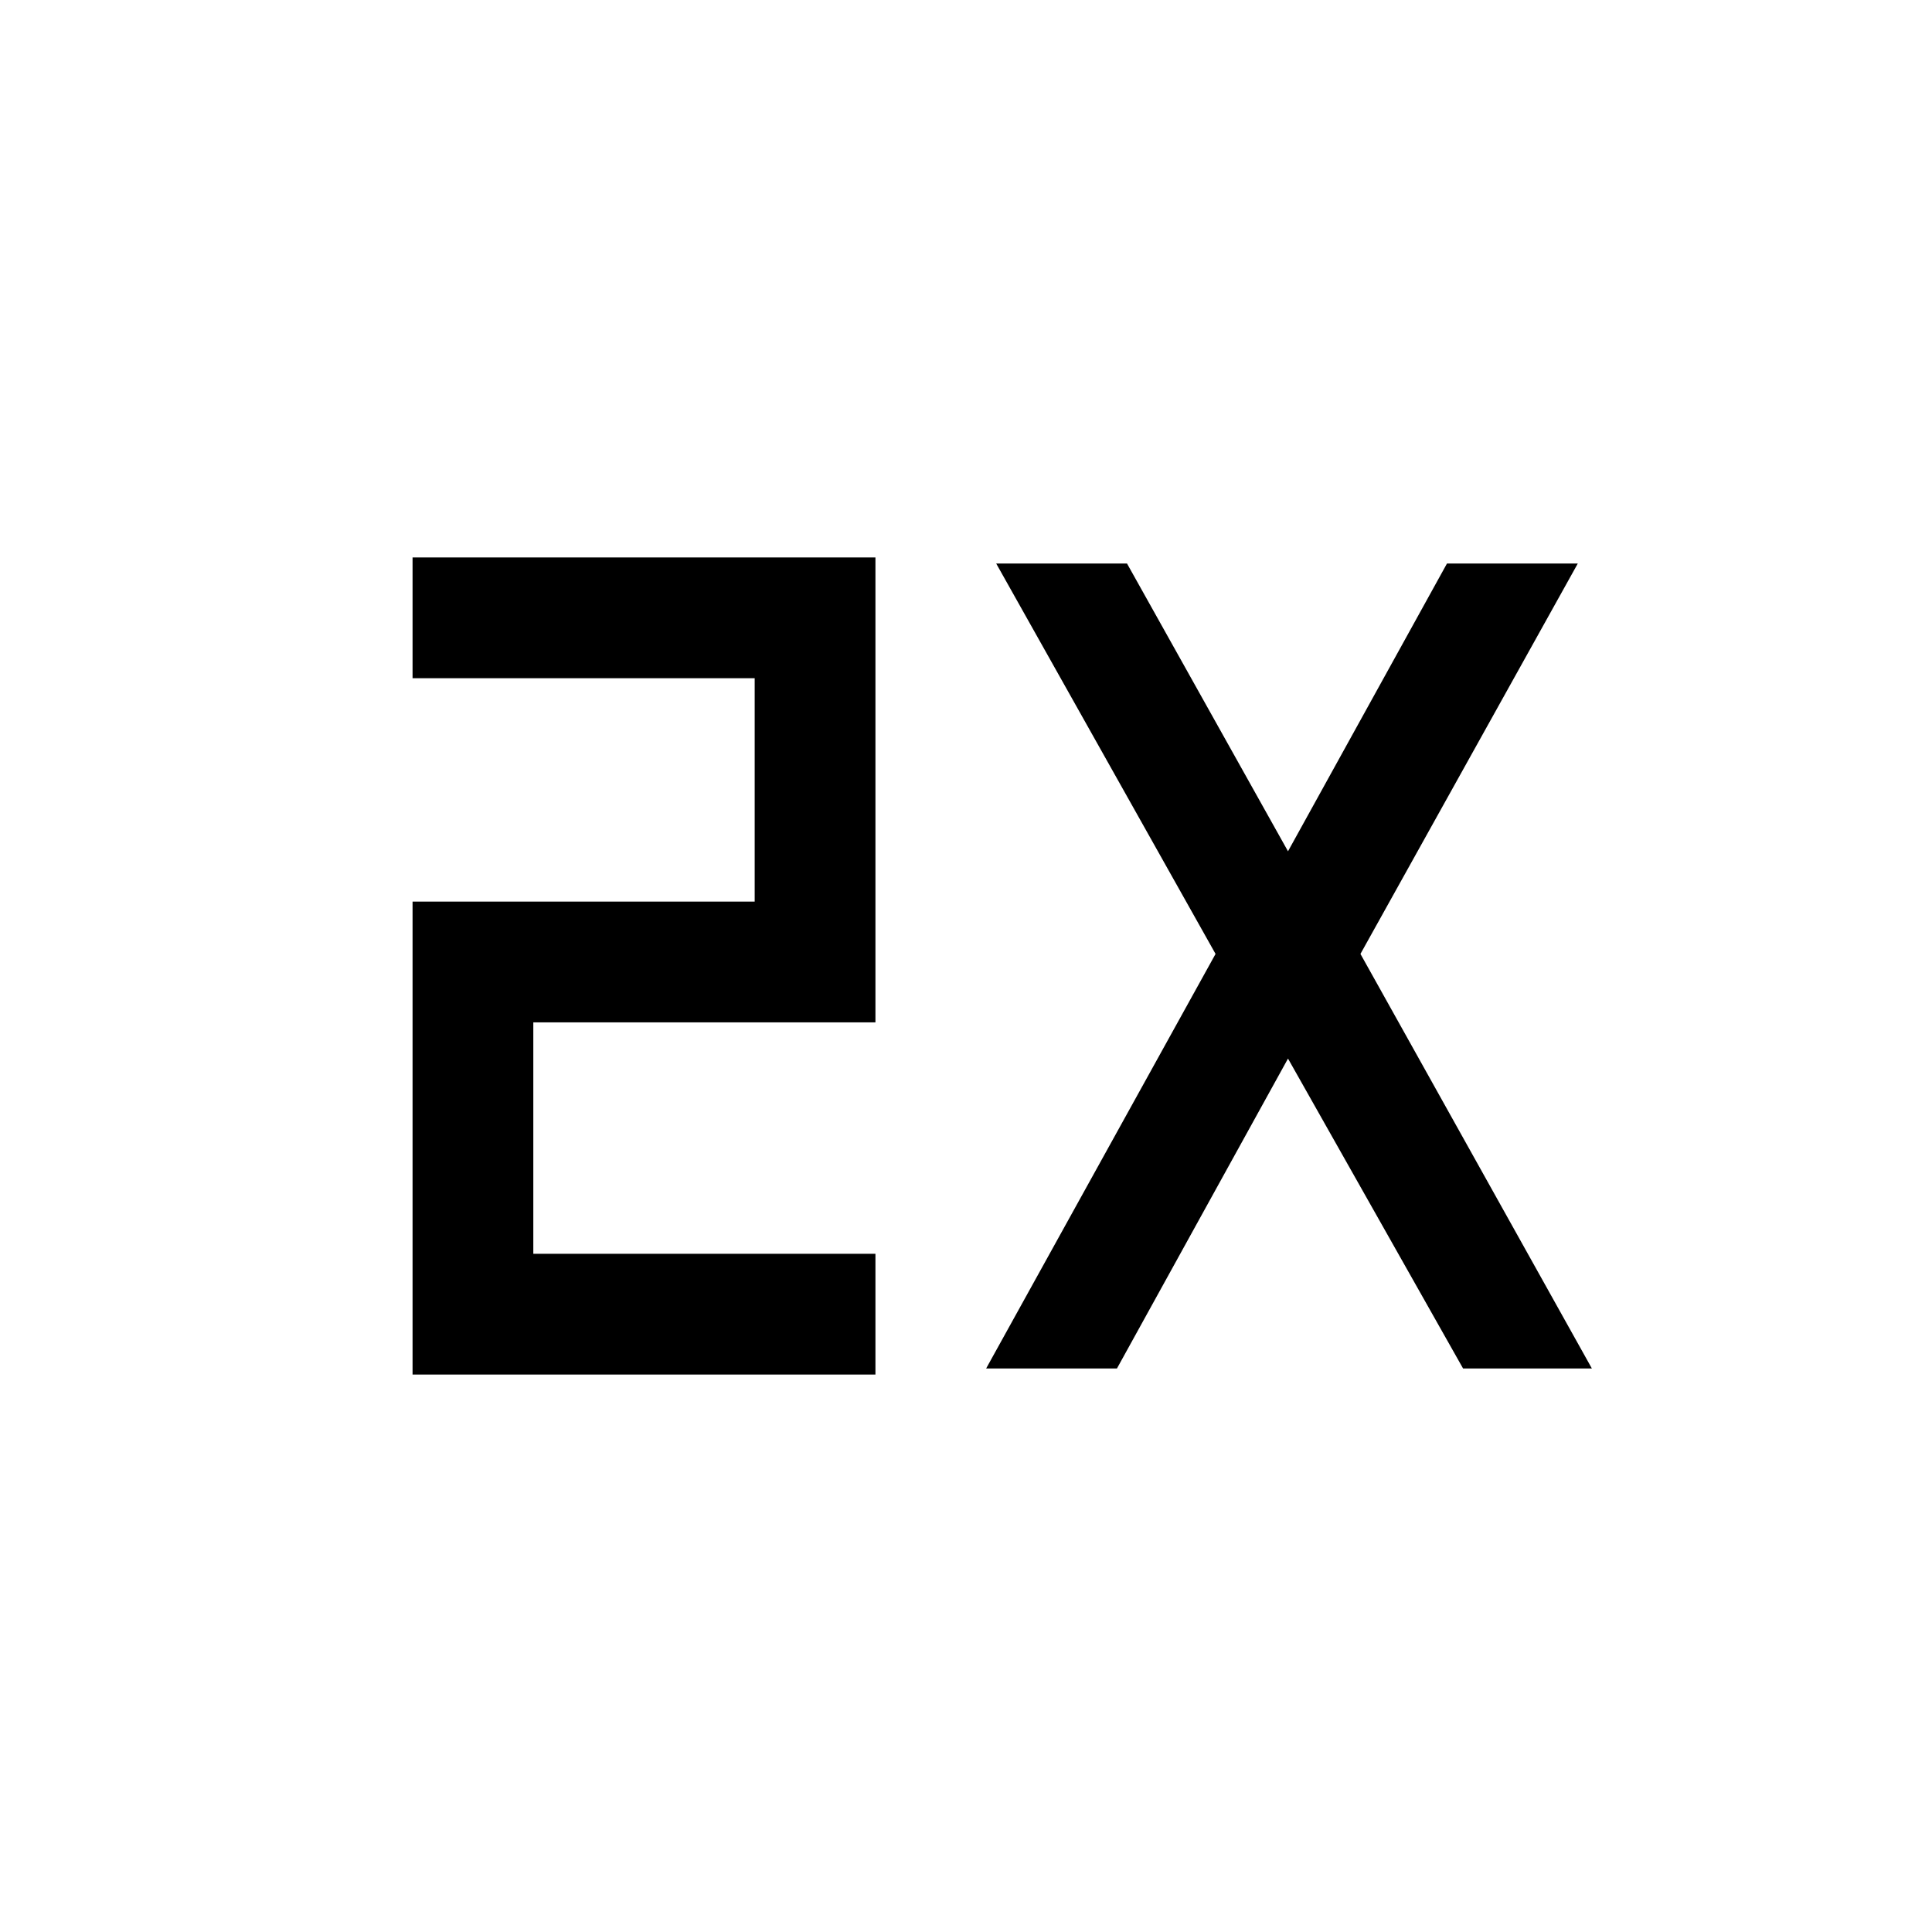
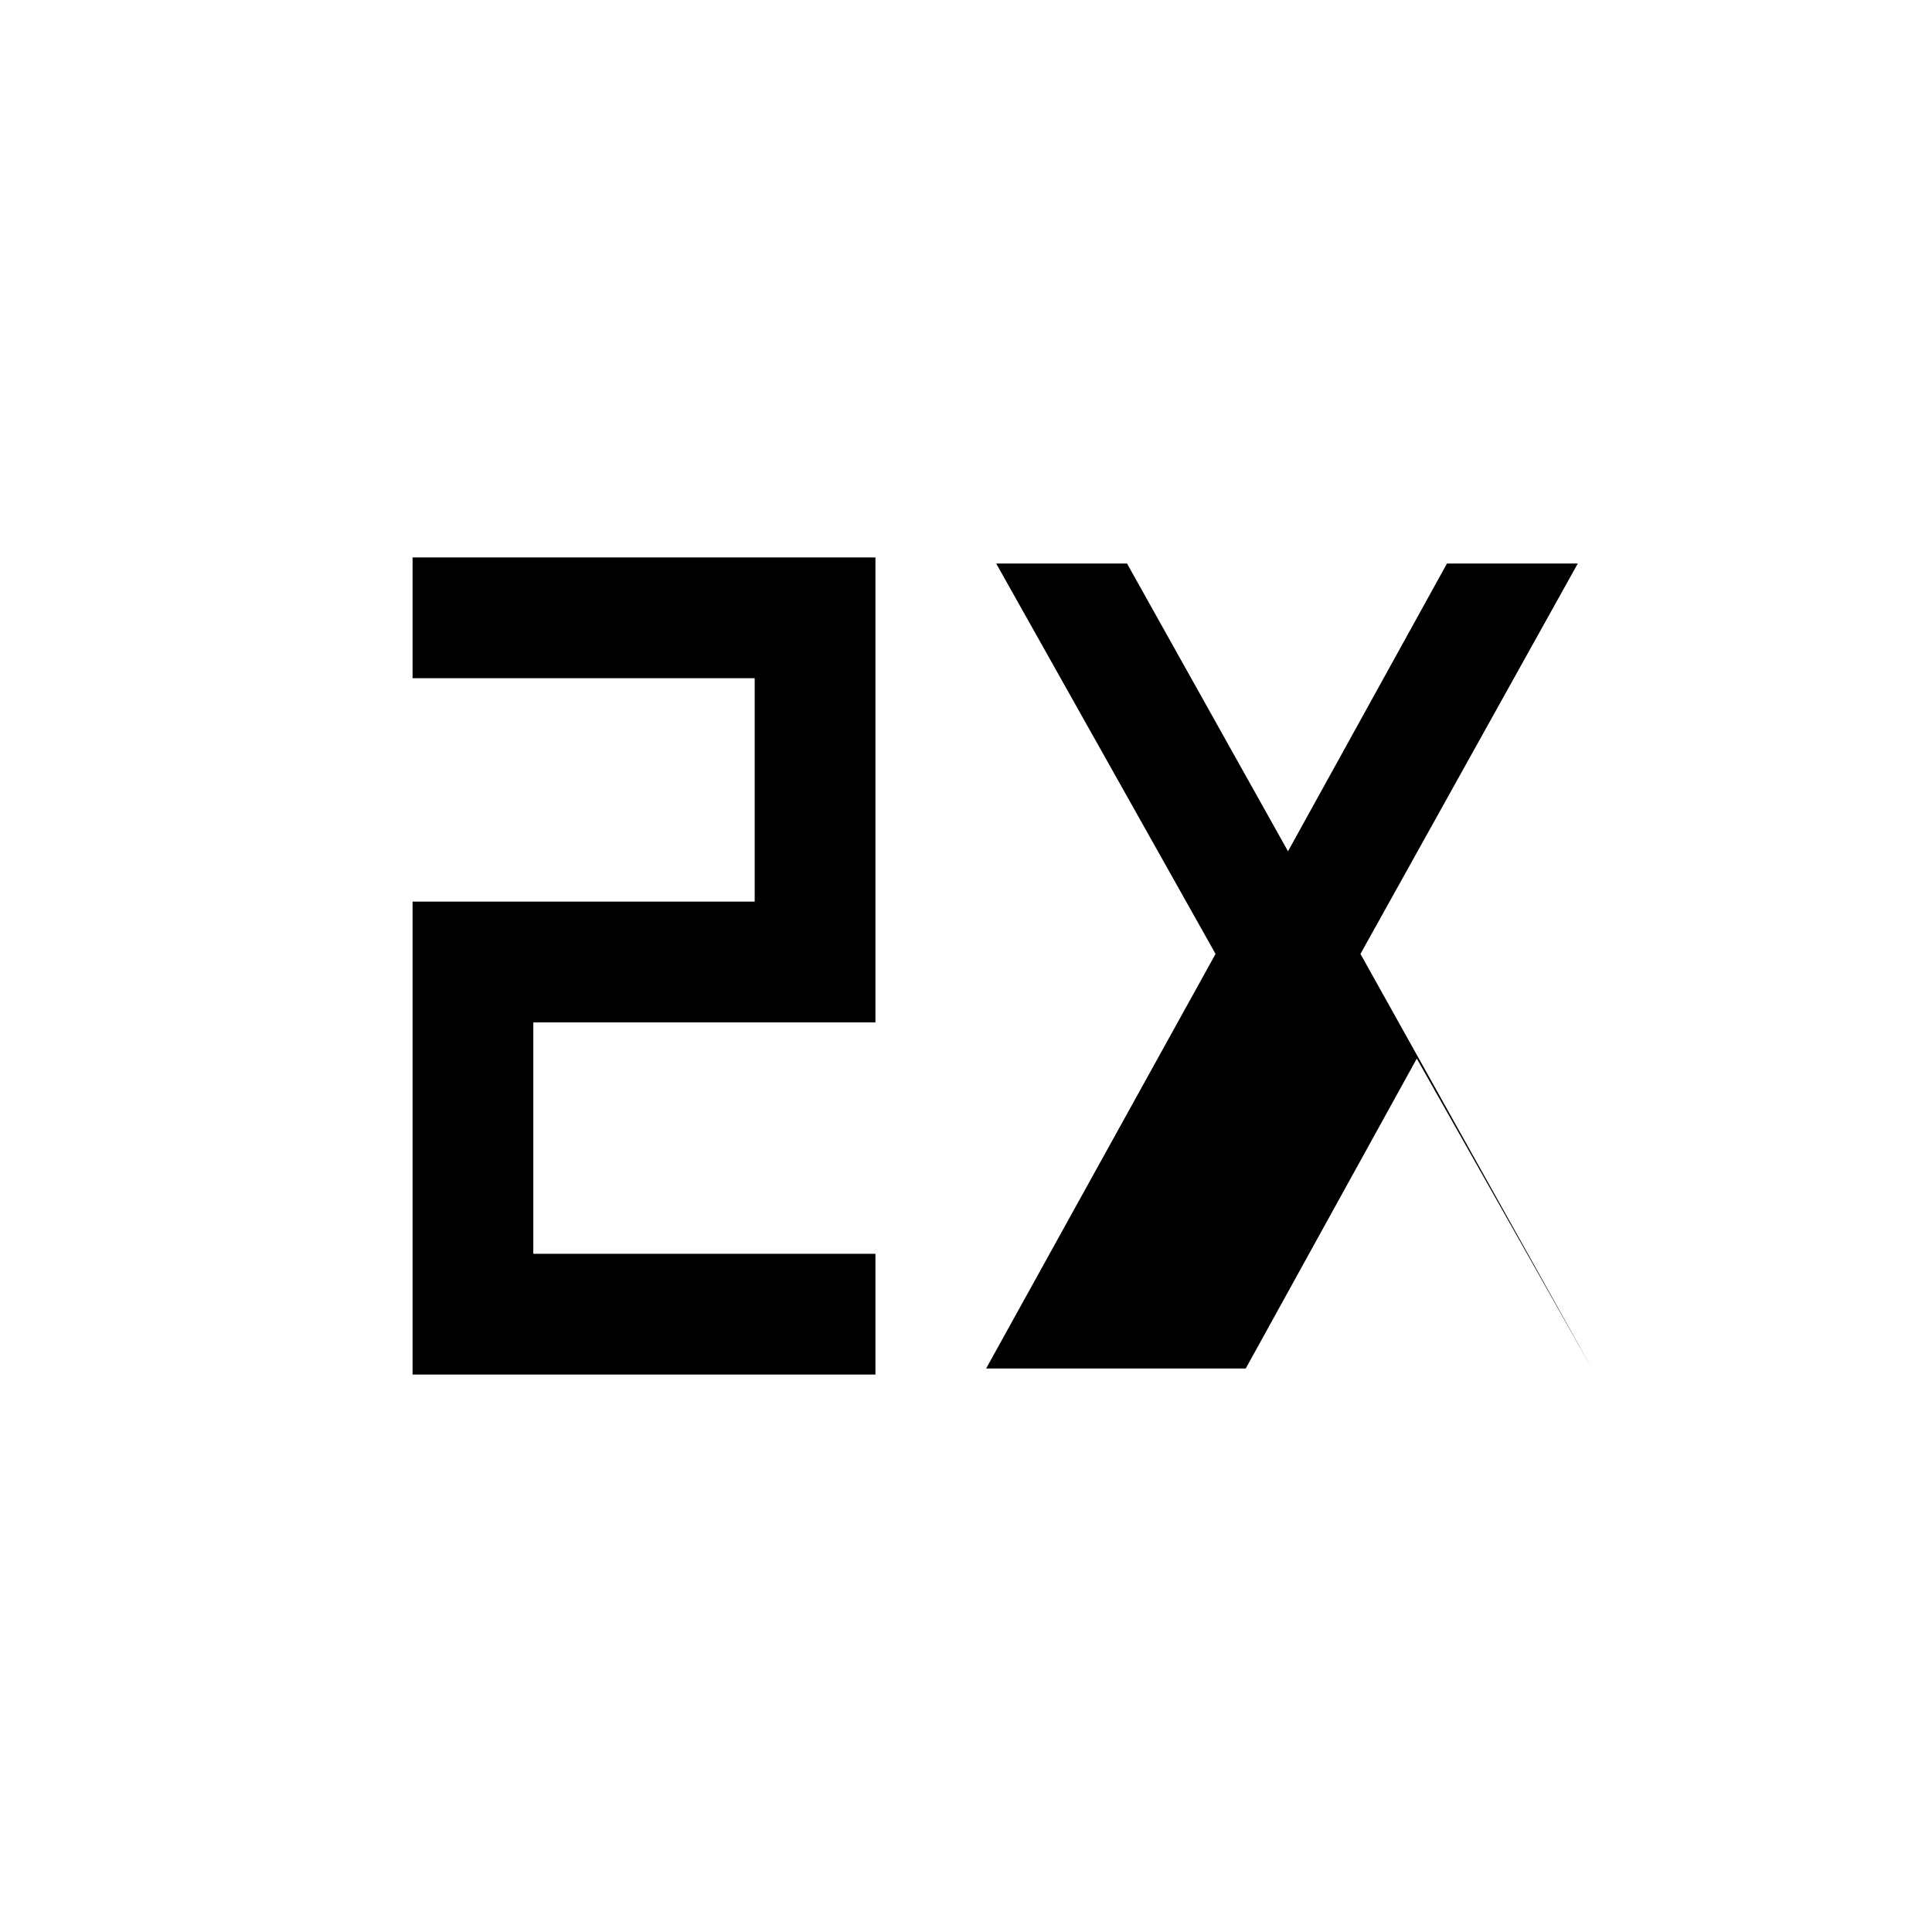
<svg xmlns="http://www.w3.org/2000/svg" width="48" height="48" viewBox="0 -960 960 960">
-   <path d="M205-277v-235h170v-111H205v-60h230v231H265v115h170v60H205Zm285-3 114-206-109-194h65l80 143 79-143h65L676-486l115 206h-64l-87-154-85 154h-65Z" />
+   <path d="M205-277v-235h170v-111H205v-60h230v231H265v115h170v60H205Zm285-3 114-206-109-194h65l80 143 79-143h65L676-486l115 206l-87-154-85 154h-65Z" />
</svg>